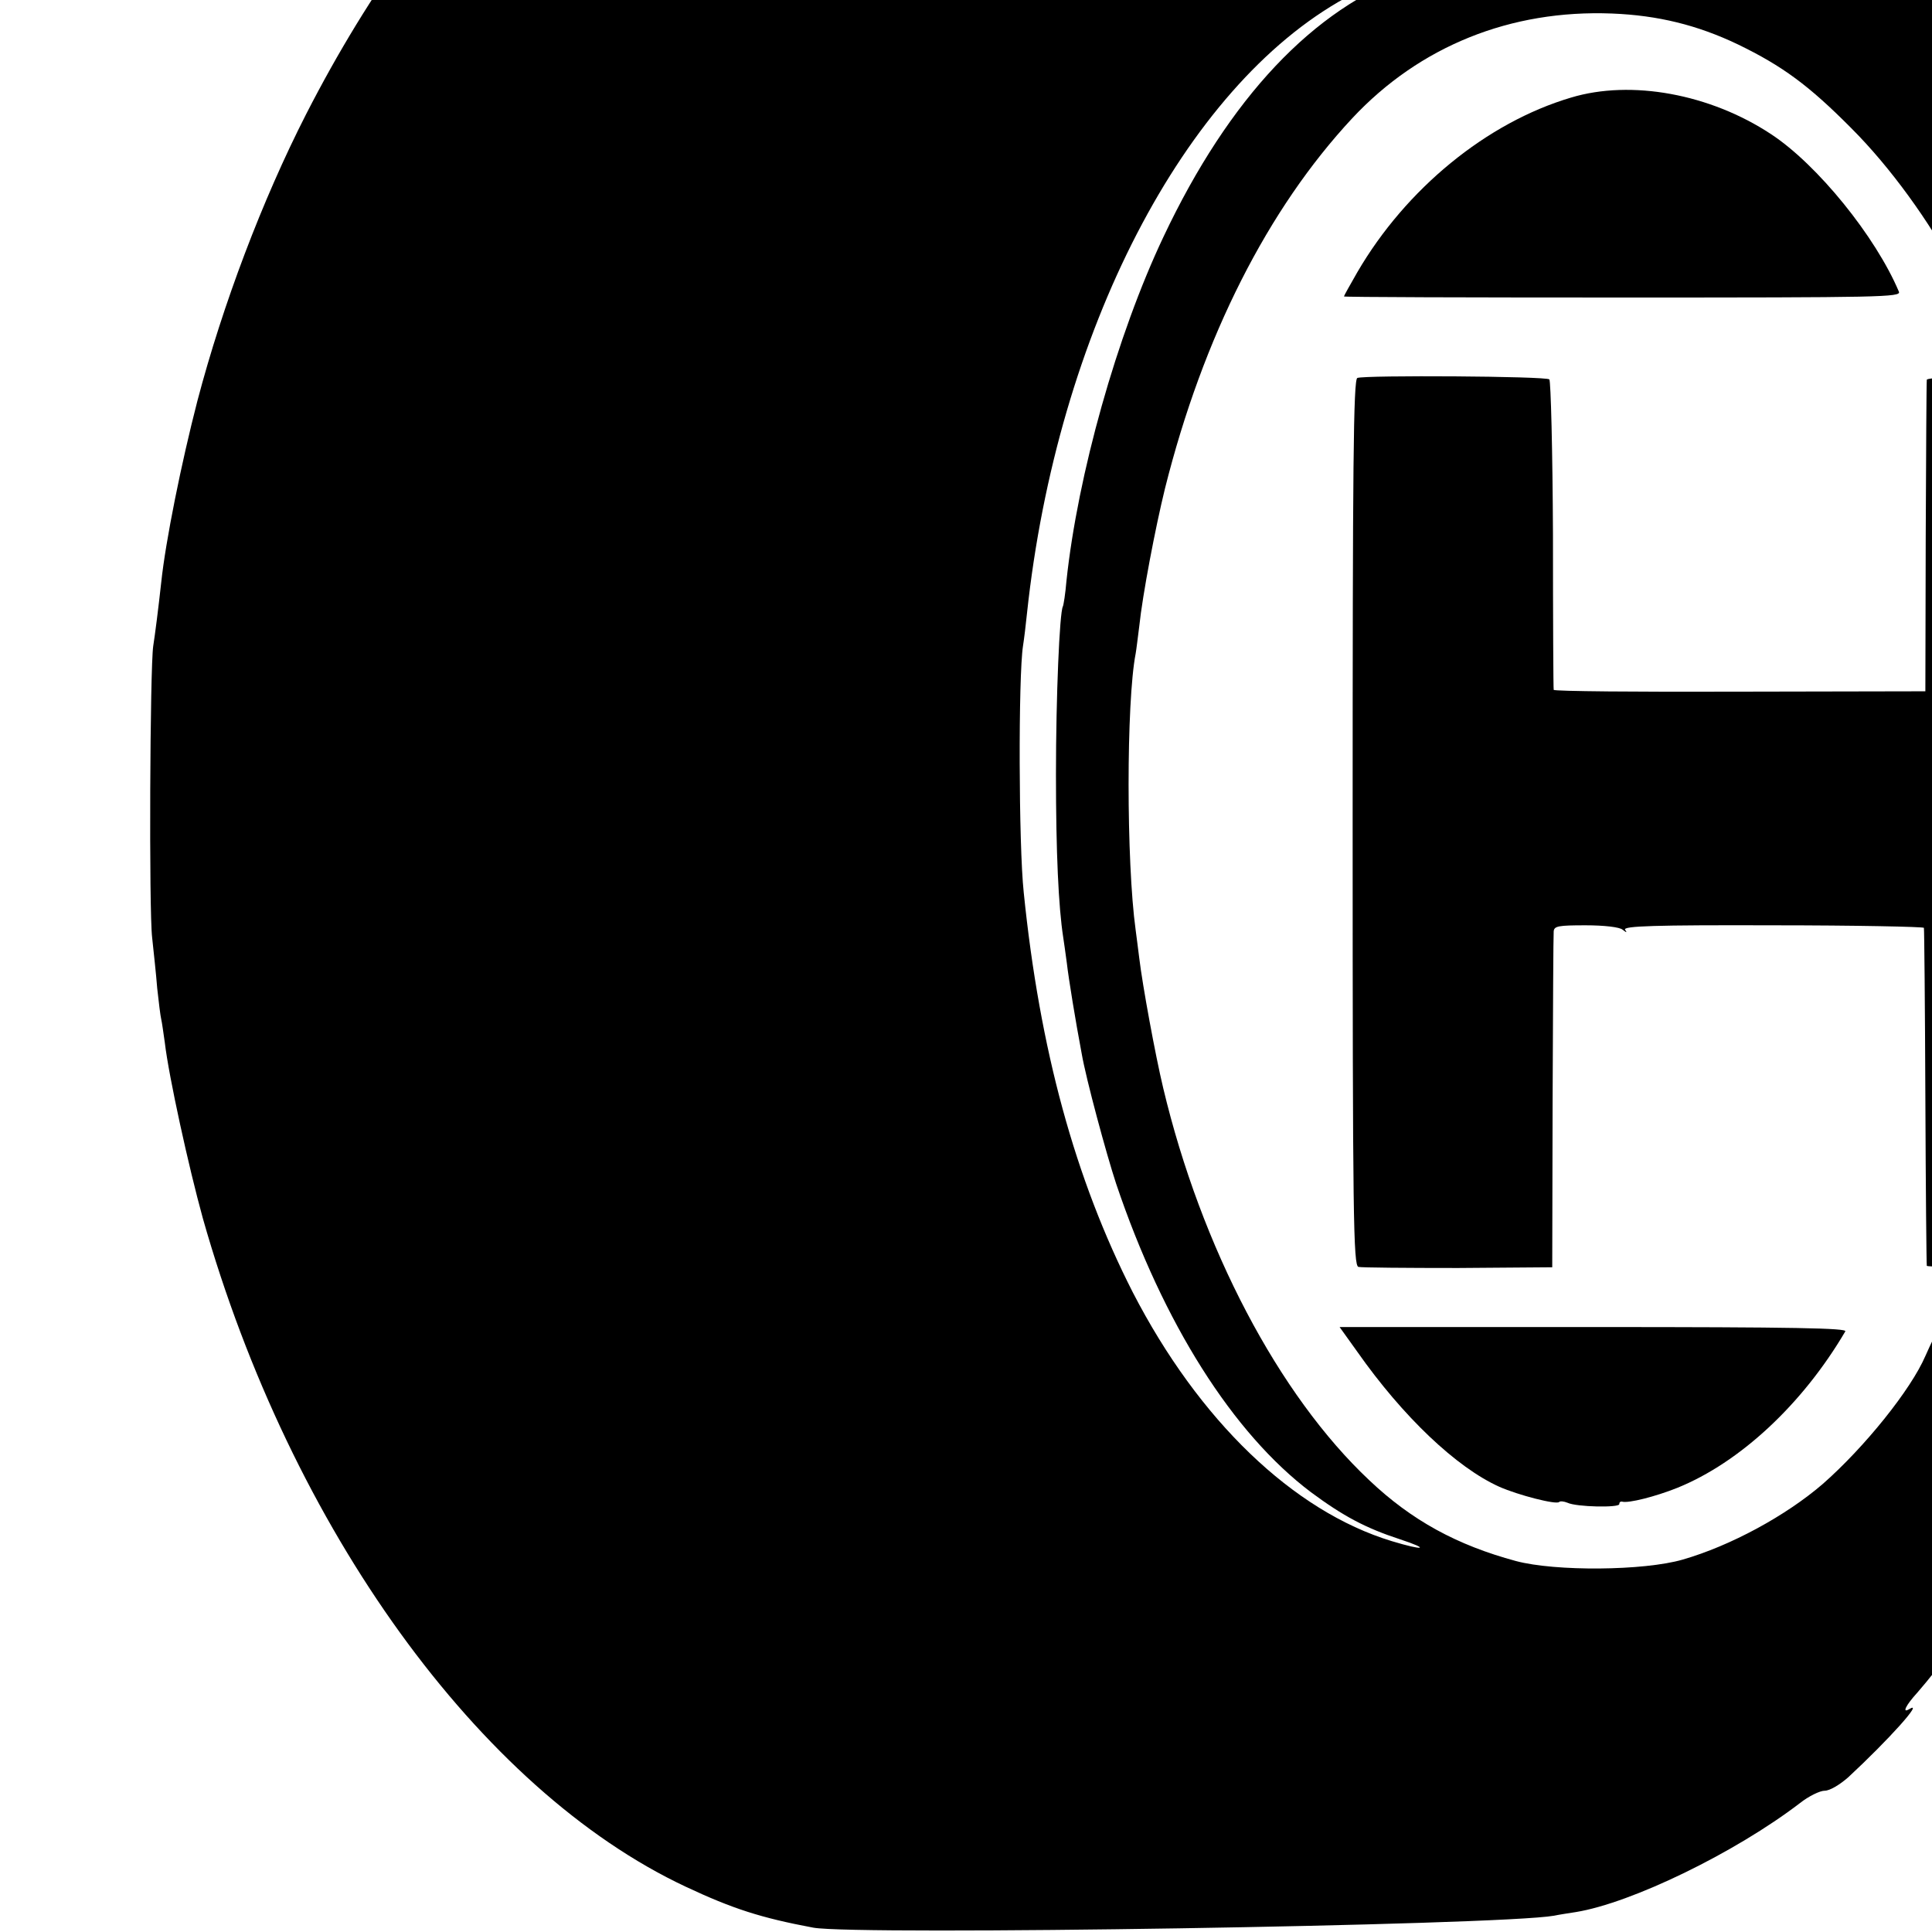
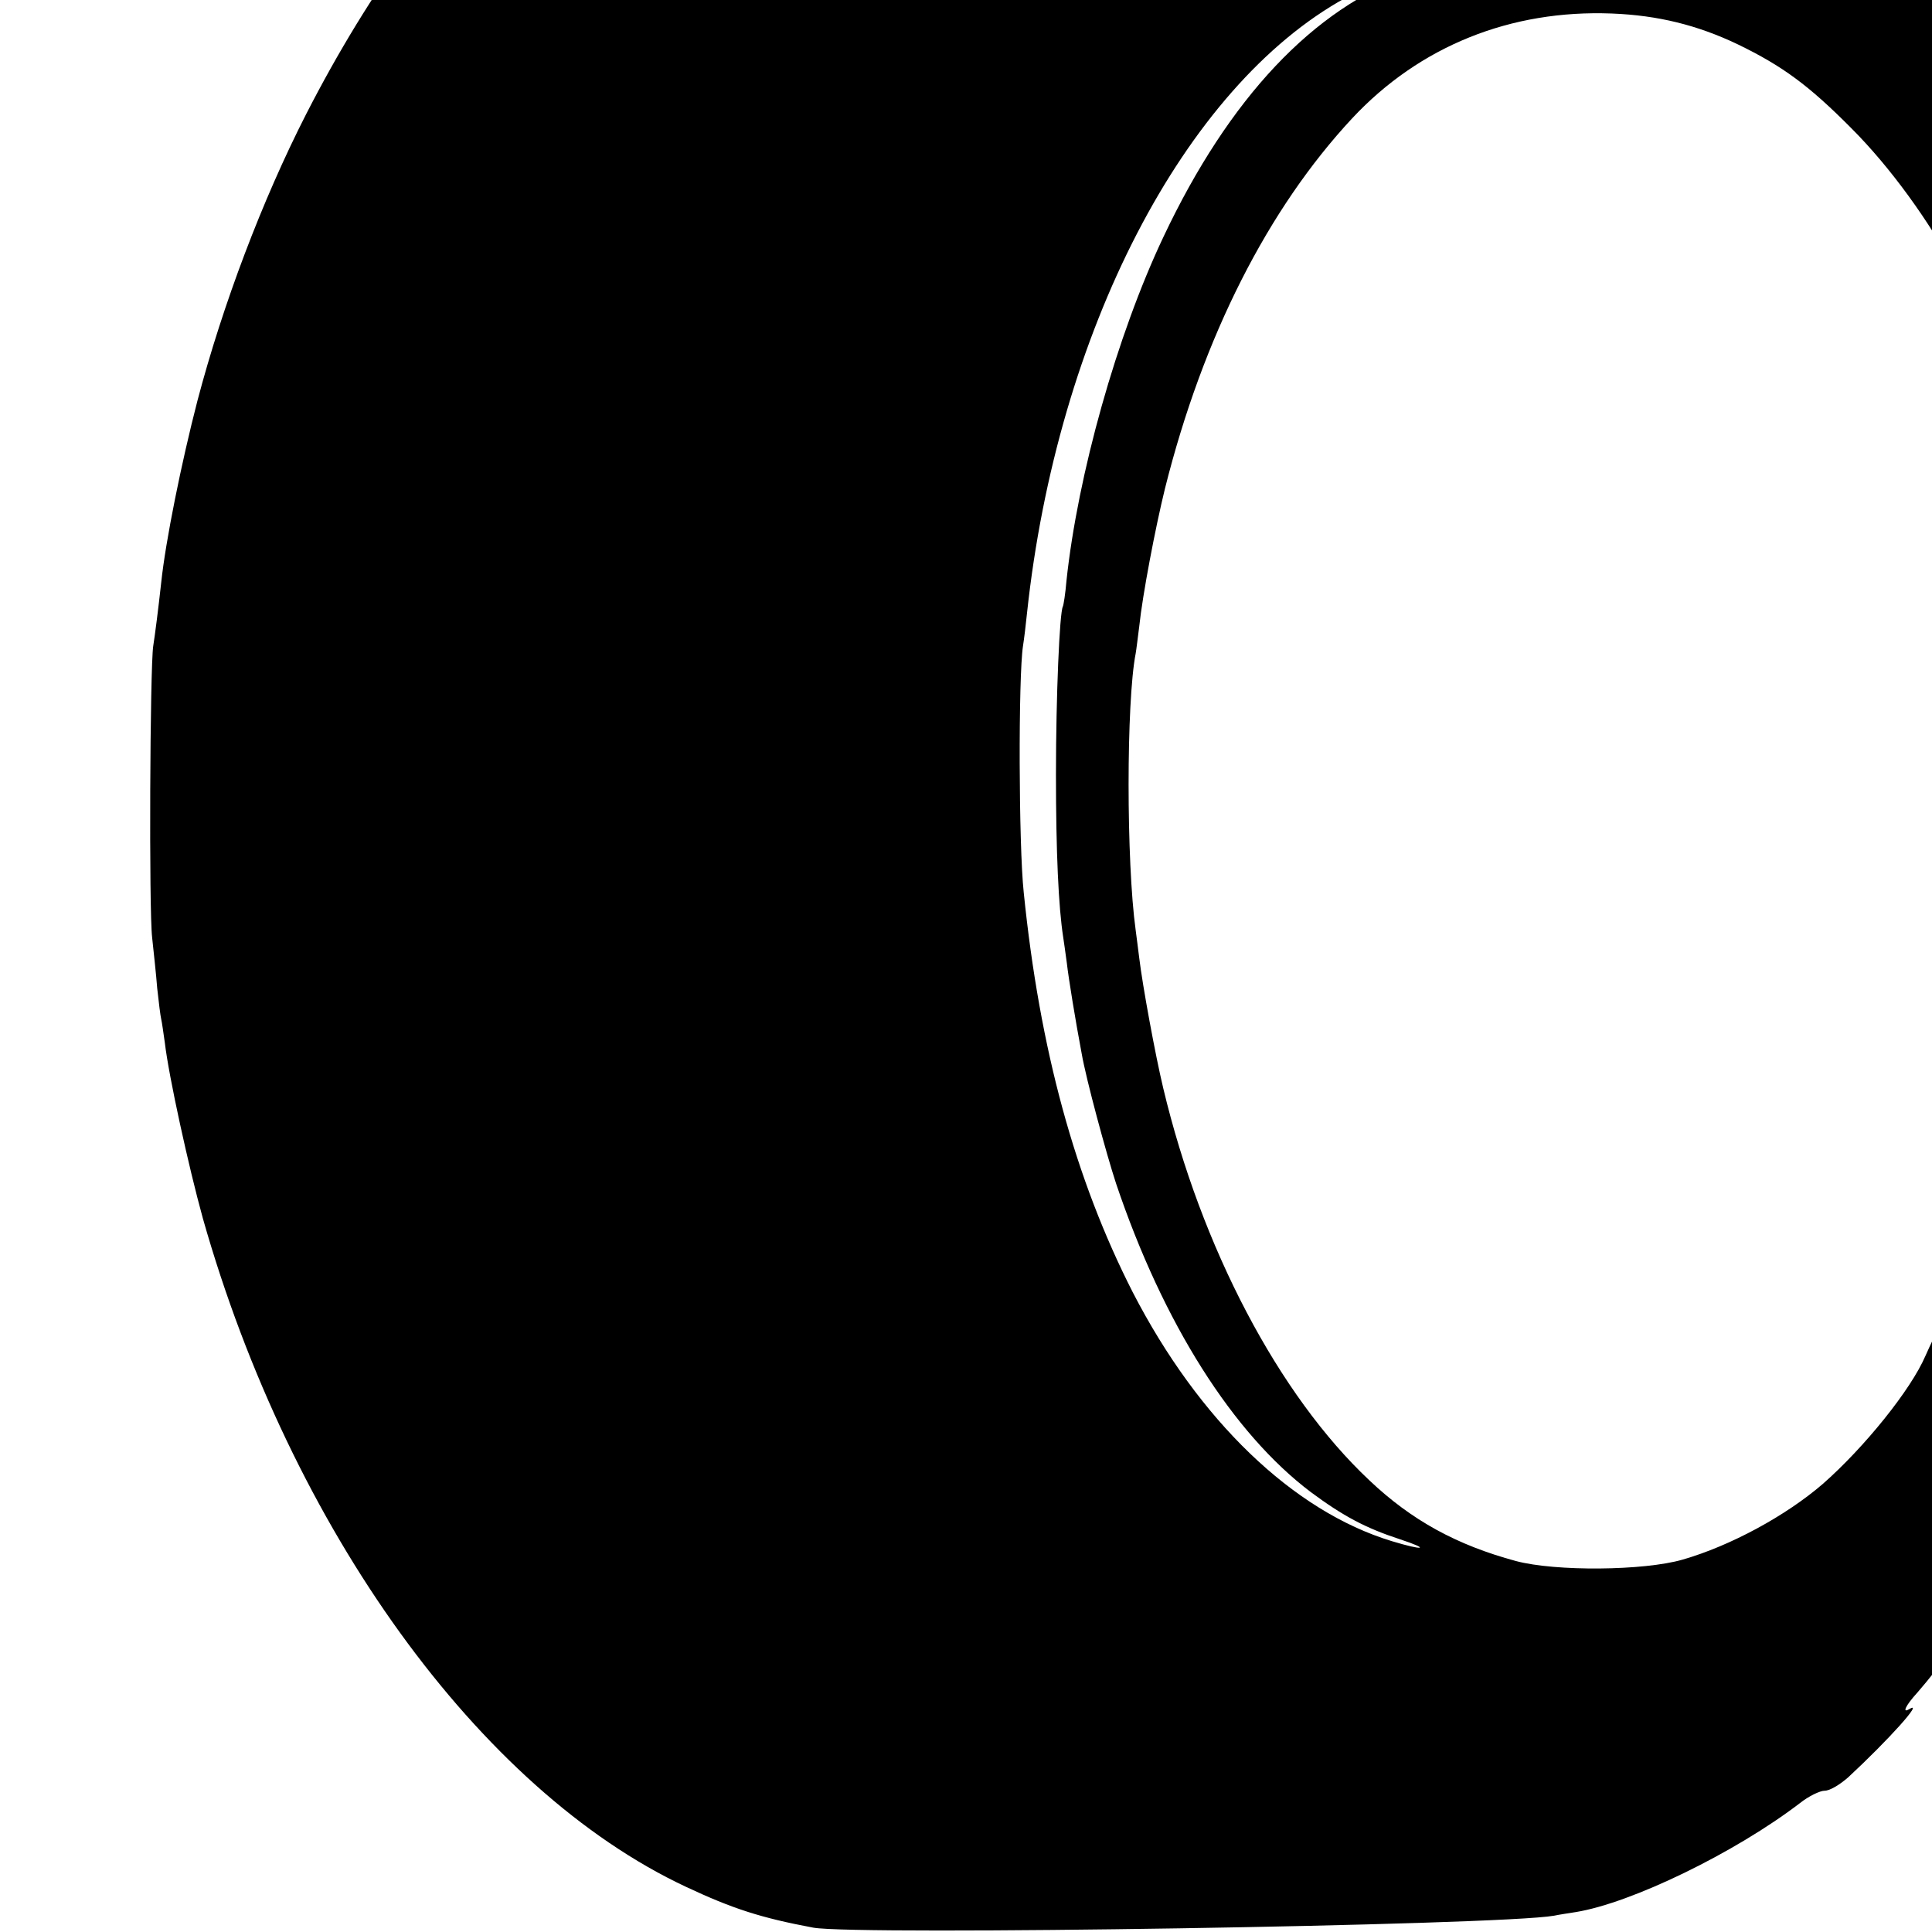
<svg xmlns="http://www.w3.org/2000/svg" version="1.0" width="16pt" height="16pt" viewBox="0 0 16 16" preserveAspectRatio="xMidYMid meet">
  <g transform="translate(0,16) scale(0.003,-0.003)" fill="#000000" stroke="none">
    <path d="M2190 6274 c-507 -114 -993 -568 -1345 -1256 -121 -237 -230 -525 -300 -791 -44 -170 -88 -387 -100 -502 -8 -73 -17 -143 -22 -175 -9 -59 -12 -731 -3 -805 4 -38 11 -101 14 -140 4 -38 9 -77 11 -85 2 -8 6 -37 10 -65 11 -94 66 -344 105 -485 243 -857 764 -1578 1333 -1845 130 -61 208 -86 352 -113 120 -22 1893 6 2045 33 14 3 41 7 60 10 154 25 440 164 619 301 24 19 55 34 68 34 14 0 41 16 65 37 111 103 212 215 168 188 -20 -12 -9 11 23 46 61 70 161 204 190 256 10 18 30 45 45 61 15 17 32 36 37 43 39 52 54 78 46 81 -12 4 113 259 133 270 8 4 17 23 21 41 9 44 22 79 63 170 19 42 33 79 31 82 -9 8 -501 7 -508 -1 -4 -5 -20 -38 -36 -74 -40 -93 -168 -252 -283 -353 -102 -88 -255 -171 -387 -209 -107 -31 -351 -33 -460 -4 -163 44 -288 112 -405 223 -250 235 -464 642 -569 1083 -22 92 -57 283 -66 358 -3 26 -8 61 -10 78 -26 188 -26 630 0 763 2 11 6 45 10 76 9 86 44 270 71 380 105 419 284 772 517 1022 186 199 437 300 717 289 127 -5 236 -32 347 -85 124 -60 197 -114 314 -232 107 -107 215 -256 291 -399 l35 -65 217 -1 217 -2 -4 42 c-2 22 -7 48 -11 57 -4 9 -8 27 -10 40 -2 13 -8 37 -15 52 -6 16 -11 31 -11 34 0 4 -7 14 -15 23 -8 9 -16 27 -17 41 -2 13 -8 29 -15 34 -7 6 -21 33 -31 60 -74 188 -223 452 -351 620 -148 194 -335 371 -524 498 -153 102 -412 215 -532 232 -28 4 -58 9 -67 11 -18 3 -204 13 -378 20 -58 2 -449 6 -870 8 -648 4 -775 3 -830 -10z m1705 -869 c-269 -95 -502 -342 -683 -725 -129 -272 -237 -658 -268 -950 -3 -36 -8 -67 -10 -71 -9 -17 -19 -246 -19 -464 0 -215 7 -365 20 -449 2 -11 6 -43 10 -71 5 -44 24 -160 41 -250 12 -70 68 -277 95 -359 130 -386 323 -690 538 -852 89 -66 151 -99 246 -130 85 -28 66 -32 -23 -5 -273 83 -533 334 -715 687 -159 312 -257 670 -301 1104 -14 130 -15 596 -2 680 3 19 8 60 11 90 83 776 434 1454 879 1699 78 44 196 89 231 90 11 0 -11 -11 -50 -24z" />
-     <path d="M4337 5064 c-233 -69 -456 -252 -590 -482 -20 -35 -37 -65 -37 -67 0 -2 346 -3 769 -3 715 0 769 1 763 16 -64 152 -225 351 -353 435 -168 111 -386 151 -552 101z" />
-     <path d="M3747 4290 c-11 -4 -13 -246 -13 -1227 0 -1094 2 -1223 16 -1227 8 -2 132 -3 275 -3 l260 2 1 455 c1 250 2 463 3 472 1 15 13 17 88 17 52 0 94 -5 102 -12 12 -9 13 -9 7 0 -5 10 80 13 408 12 229 0 417 -4 417 -7 1 -4 3 -214 4 -467 1 -253 3 -463 4 -466 0 -3 121 -5 269 -5 l267 1 0 1230 0 1230 -267 0 c-171 0 -268 -4 -269 -10 -1 -5 -2 -201 -3 -435 l-1 -425 -512 -1 c-282 -1 -513 1 -514 5 -1 3 -2 196 -2 428 -1 232 -6 425 -10 429 -9 9 -509 12 -530 4z" />
-     <path d="M3746 1603 c127 -181 275 -321 393 -374 52 -23 157 -50 165 -42 3 3 13 2 23 -2 25 -12 143 -14 143 -4 0 5 3 8 8 7 17 -5 92 14 152 38 173 70 346 231 464 432 6 9 -136 12 -694 12 l-702 0 48 -67z" />
  </g>
</svg>